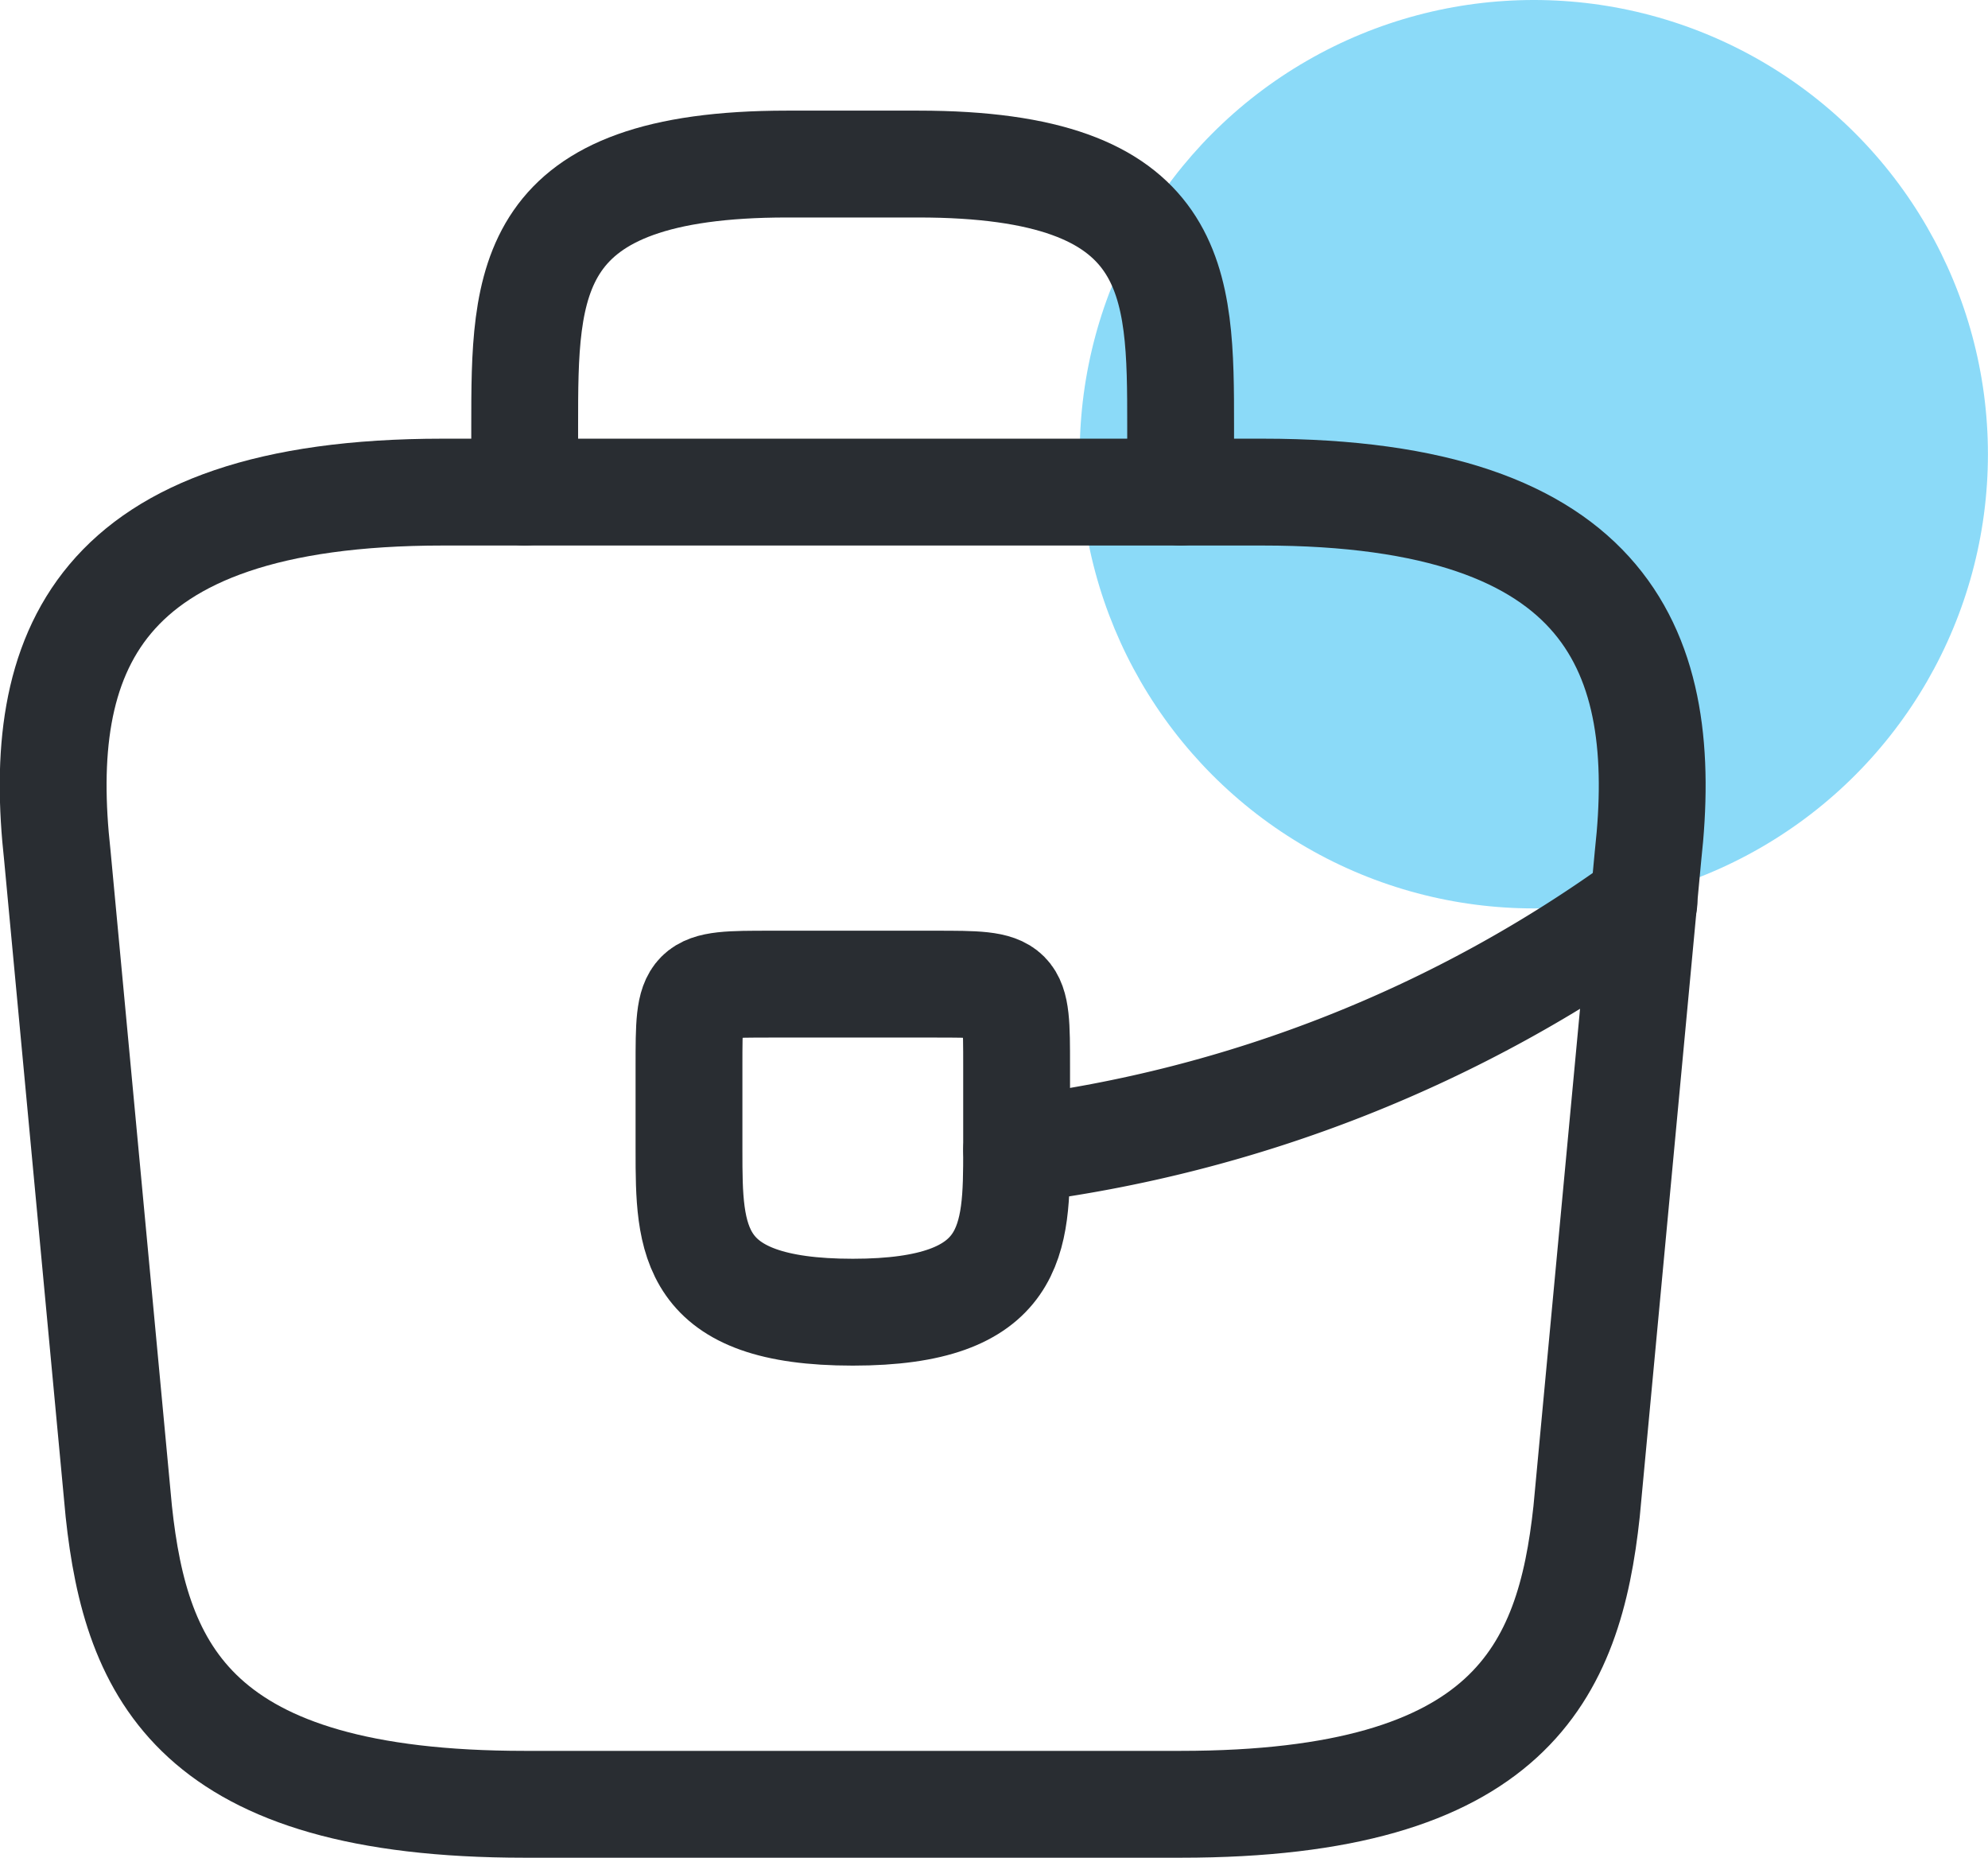
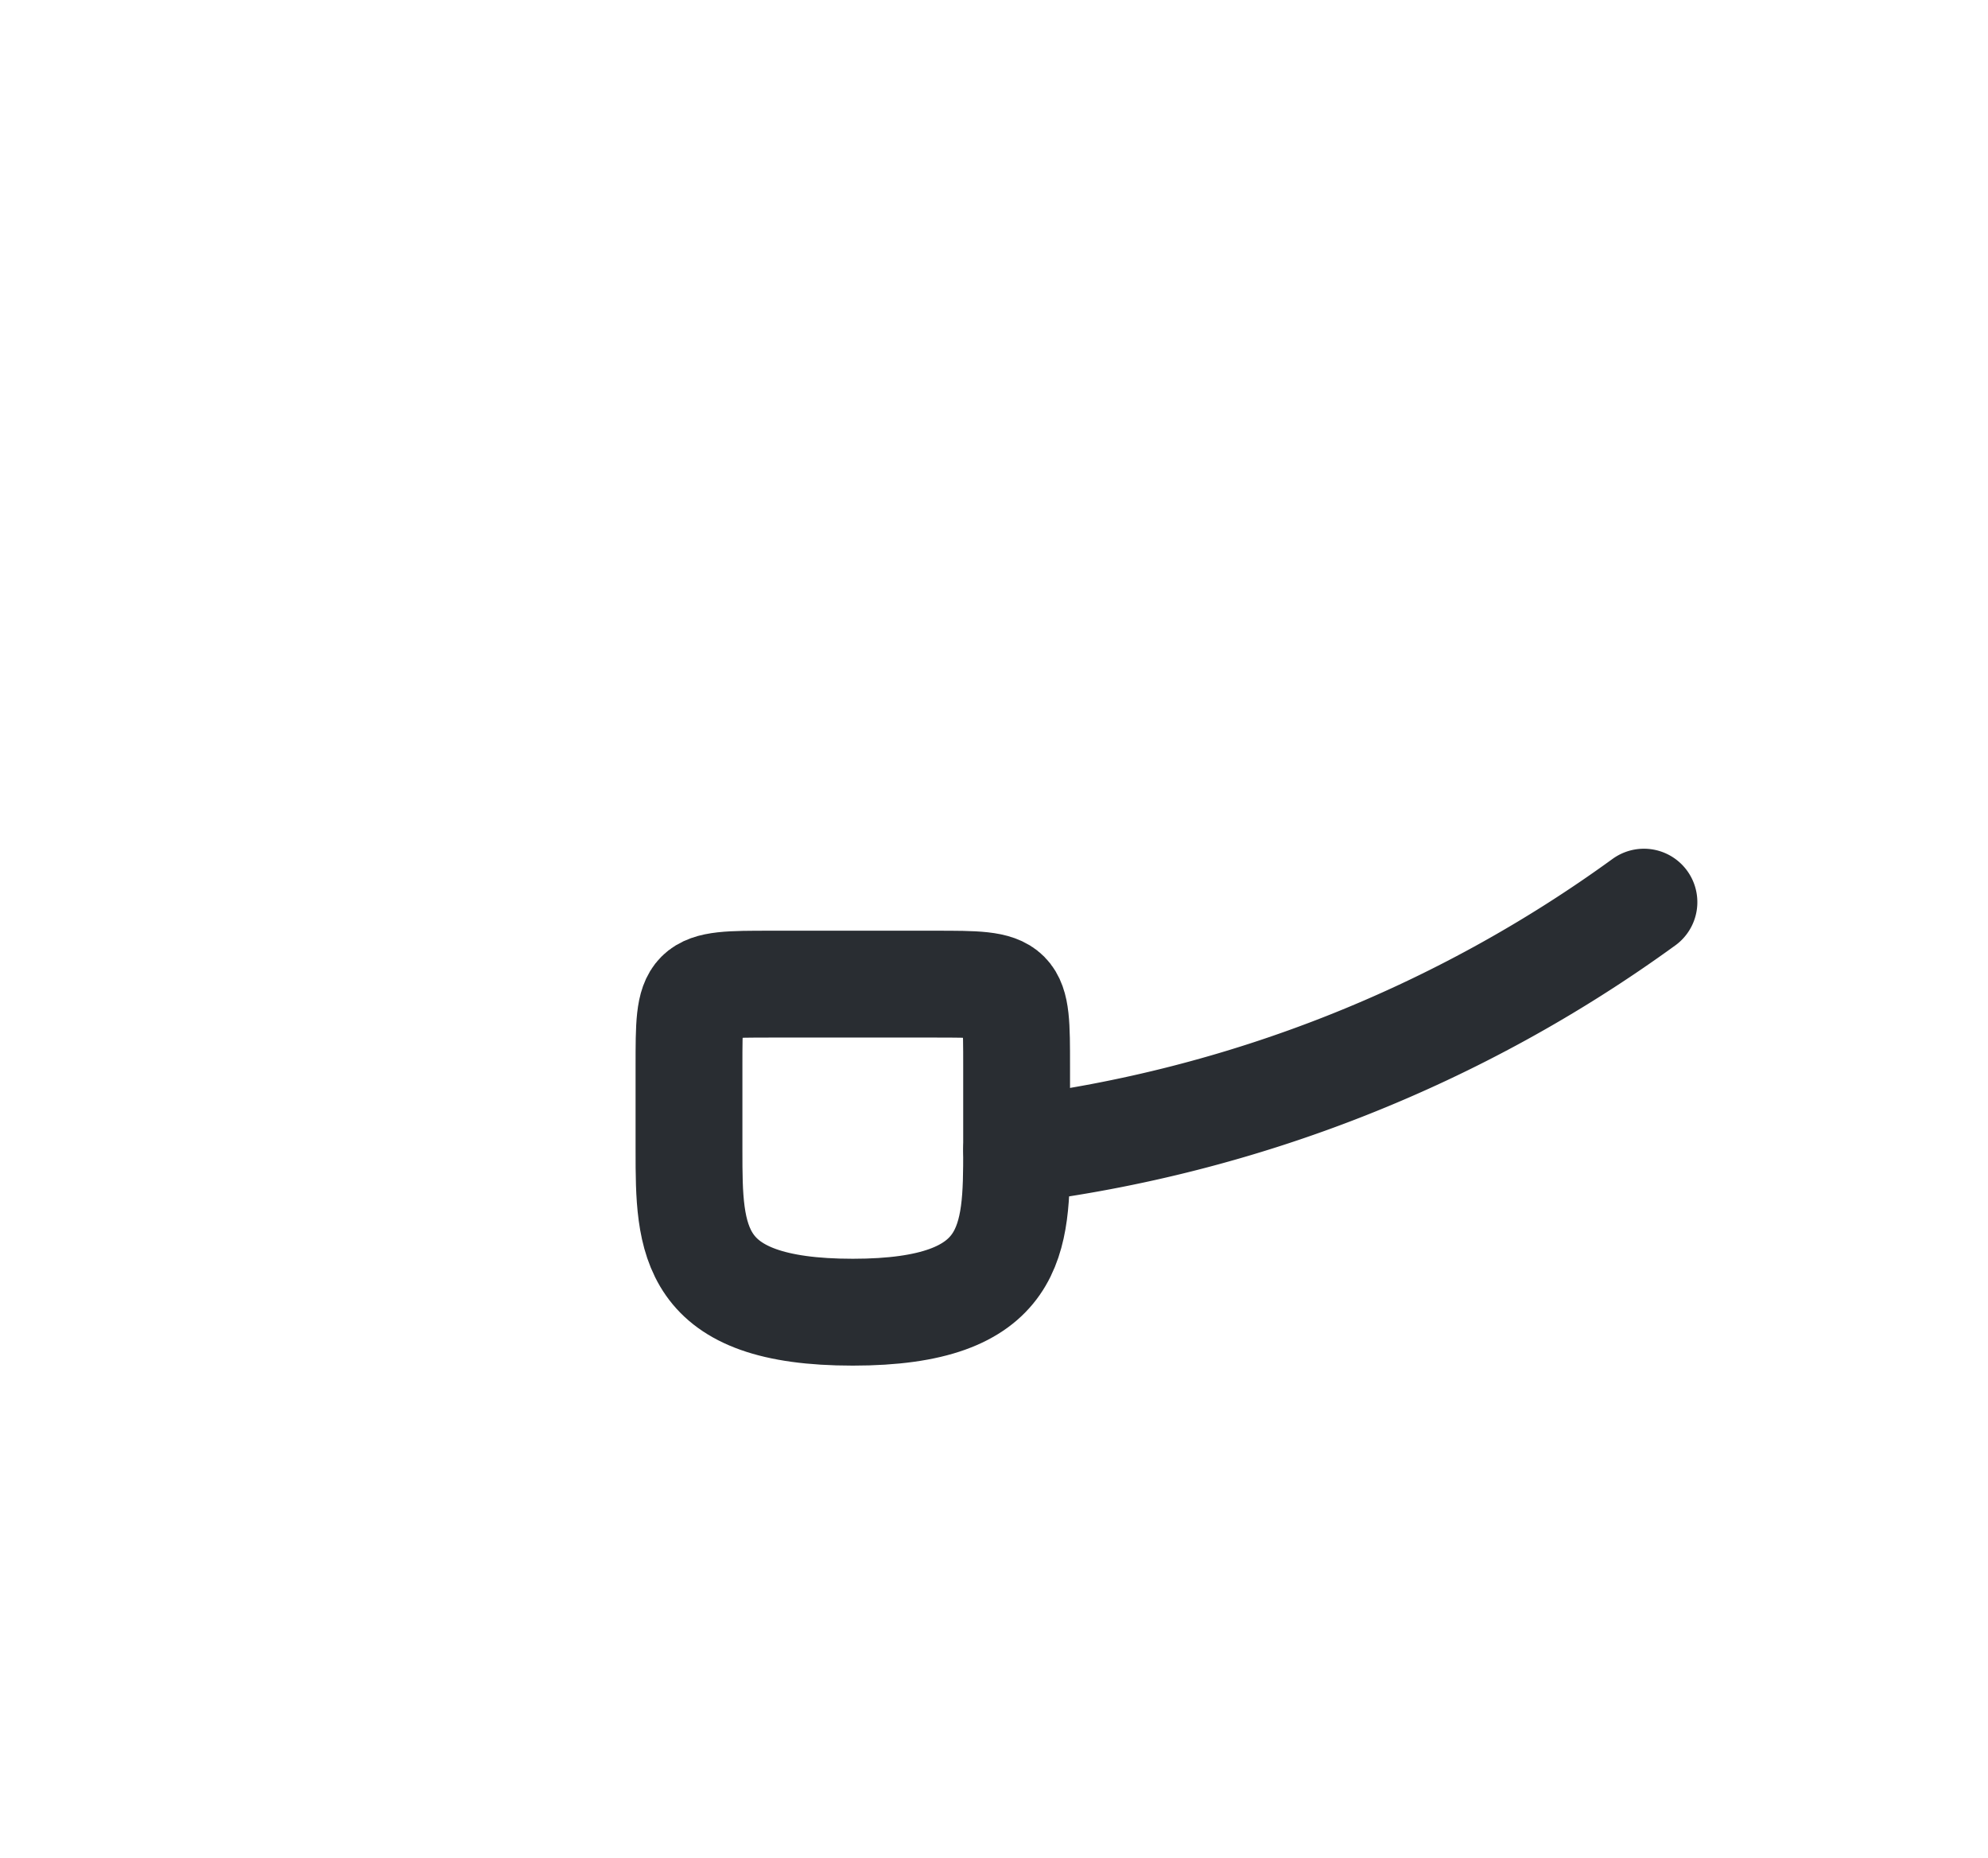
<svg xmlns="http://www.w3.org/2000/svg" width="27.913" height="26.078" viewBox="0 0 27.913 26.078">
  <g id="Group_2255" data-name="Group 2255" transform="translate(583.681 -6912.727)">
    <g id="Group_2254" data-name="Group 2254">
-       <circle id="Ellipse_19" data-name="Ellipse 19" cx="6.376" cy="6.376" r="6.376" transform="translate(-568.521 6912.727)" fill="rgba(62,193,243,0.6)" />
-       <path id="Path_1373" data-name="Path 1373" d="M41.057,60.921h9.21c4.628,0,5.457-1.854,5.7-4.11l.863-9.21c.311-2.809-.5-5.1-5.411-5.1H39.906c-4.916,0-5.722,2.291-5.411,5.1l.863,9.21C35.6,59.067,36.429,60.921,41.057,60.921Z" transform="translate(-617.371 6877.134)" fill="none" stroke="#292d32" stroke-linecap="round" stroke-linejoin="round" stroke-width="1.5" />
-       <path id="Path_1374" data-name="Path 1374" d="M40.667,42.772v-.921c0-2.038,0-3.684,3.684-3.684h1.842c3.684,0,3.684,1.646,3.684,3.684v.921" transform="translate(-616.981 6876.863)" fill="none" stroke="#292d32" stroke-linecap="round" stroke-linejoin="round" stroke-width="1.5" />
-     </g>
+       </g>
    <path id="Path_1375" data-name="Path 1375" d="M47.438,50.151v1.174c0,1.255-.011,2.28-2.3,2.28s-2.3-1.013-2.3-2.268V50.151c0-1.151,0-1.151,1.151-1.151h2.3C47.438,49,47.438,49,47.438,50.151Z" transform="translate(-616.845 6877.542)" fill="none" stroke="#292d32" stroke-linecap="round" stroke-linejoin="round" stroke-width="1.5" />
    <path id="Path_1376" data-name="Path 1376" d="M55.974,47.917a18.978,18.978,0,0,1-8.807,3.477" transform="translate(-616.573 6877.474)" fill="none" stroke="#292d32" stroke-linecap="round" stroke-linejoin="round" stroke-width="1.5" />
  </g>
</svg>